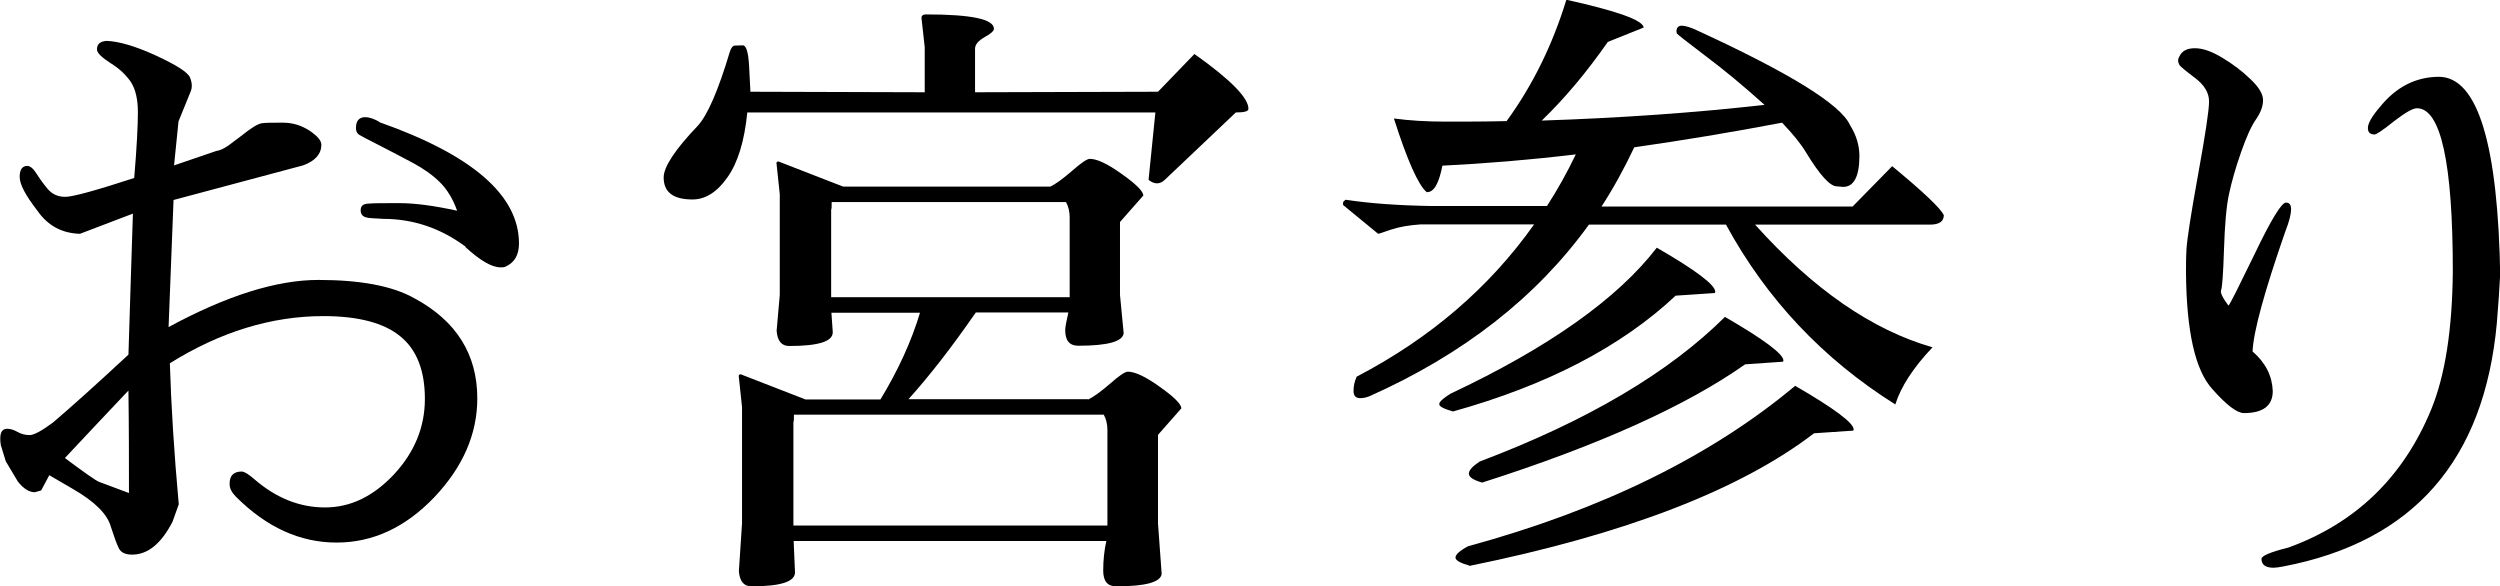
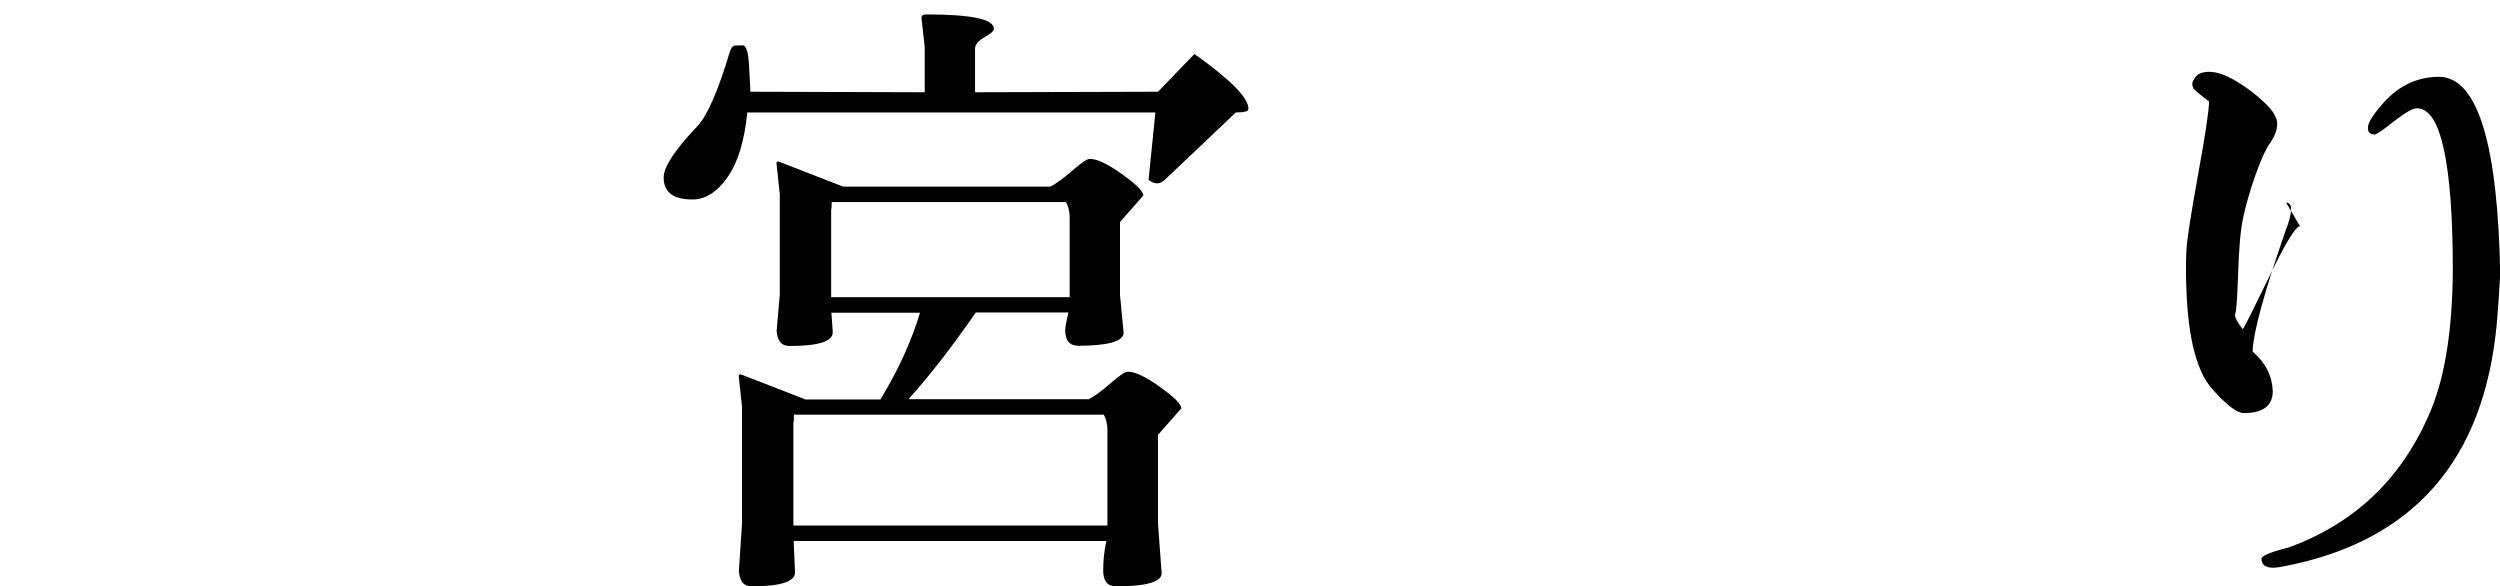
<svg xmlns="http://www.w3.org/2000/svg" id="_レイヤー_2" data-name="レイヤー 2" width="95.38" height="22.37" viewBox="0 0 95.38 22.37">
  <g id="text">
    <g>
-       <path d="M6.43,12.48c2.21-1.2,4.12-1.8,5.72-1.8s2.83,.23,3.66,.7c1.6,.86,2.4,2.14,2.4,3.82,0,1.36-.55,2.62-1.64,3.77-1.1,1.15-2.34,1.73-3.73,1.73s-2.67-.58-3.84-1.75c-.16-.16-.24-.32-.24-.48v-.02c0-.3,.15-.46,.46-.46,.1,0,.26,.1,.48,.29,.83,.72,1.73,1.08,2.7,1.08s1.84-.42,2.63-1.26c.78-.84,1.18-1.8,1.18-2.88s-.31-1.88-.94-2.39c-.62-.51-1.6-.77-2.93-.77-1.98,0-3.94,.6-5.86,1.8,.05,1.62,.16,3.41,.34,5.38l-.24,.67c-.43,.83-.94,1.25-1.54,1.25-.26,0-.42-.08-.5-.23s-.18-.43-.31-.83c-.13-.48-.61-.96-1.44-1.44l-.91-.53-.31,.58-.24,.07c-.22,0-.44-.14-.65-.41l-.46-.77-.19-.62c-.02-.11-.02-.2-.02-.26,0-.24,.09-.36,.26-.36h.02c.11,0,.24,.04,.38,.12,.14,.08,.3,.12,.46,.12s.46-.16,.89-.48c.66-.56,1.62-1.42,2.88-2.59,.05-1.52,.1-3.31,.17-5.38l-2.02,.77c-.69-.02-1.23-.31-1.63-.89-.45-.58-.67-1-.67-1.28s.1-.42,.29-.42c.11,0,.23,.1,.35,.29,.12,.19,.26,.39,.43,.59,.17,.2,.39,.3,.67,.3s1.16-.24,2.63-.72c.1-1.18,.14-2.02,.14-2.51s-.09-.87-.26-1.14c-.18-.27-.44-.52-.78-.73-.34-.22-.52-.39-.52-.52v-.02c0-.19,.13-.3,.38-.31,.46,.02,1.09,.2,1.87,.56,.78,.36,1.22,.64,1.3,.84,.08,.2,.09,.38,.02,.54l-.46,1.13-.17,1.68,1.61-.55c.14-.02,.3-.09,.48-.22l.48-.36c.37-.3,.63-.46,.79-.48,.16-.02,.42-.02,.79-.02s.7,.1,1.01,.3c.3,.2,.46,.38,.46,.54,0,.35-.23,.62-.7,.79l-4.94,1.32-.19,4.87Zm-3.96,4.99c.75,.56,1.18,.86,1.3,.91l1.15,.43c0-1.18,0-2.49-.02-3.91-.8,.85-1.61,1.7-2.42,2.57ZM14.47,4.66c3.55,1.25,5.33,2.79,5.33,4.63,0,.45-.18,.74-.53,.89-.05,.02-.1,.02-.17,.02-.34,0-.78-.26-1.34-.77v-.02c-.94-.7-1.99-1.06-3.14-1.06-.37-.02-.58-.03-.62-.05-.16-.03-.24-.12-.24-.28s.09-.24,.28-.25c.18-.02,.58-.02,1.19-.02s1.34,.1,2.21,.29c-.16-.45-.38-.81-.65-1.08-.27-.27-.62-.52-1.03-.74-.42-.22-.84-.45-1.28-.67-.44-.22-.7-.36-.78-.41-.08-.05-.12-.14-.12-.26,0-.27,.12-.41,.36-.41,.14,0,.33,.06,.55,.19Z" />
      <path d="M28.51,4.3c-.11,1.09-.36,1.91-.76,2.47-.39,.56-.84,.84-1.33,.84-.74,0-1.1-.28-1.1-.84,0-.4,.43-1.06,1.3-1.97,.37-.4,.78-1.34,1.22-2.81,.05-.16,.11-.24,.19-.25,.08,0,.18-.01,.31-.01s.21,.26,.24,.79l.05,.98,6.65,.02V1.8l-.12-1.08c-.02-.11,.04-.17,.17-.17,1.73,0,2.59,.18,2.59,.55,0,.08-.12,.19-.36,.32-.24,.14-.36,.28-.36,.44v1.66l6.98-.02,1.39-1.44c1.38,.98,2.06,1.67,2.06,2.09,0,.1-.16,.14-.48,.14l-2.71,2.57c-.19,.18-.4,.18-.62,0l.26-2.57h-15.58Zm13.01,10.94c.21-.1,.48-.3,.83-.6,.34-.3,.57-.46,.68-.46,.27,0,.68,.19,1.22,.58,.54,.38,.82,.66,.82,.82l-.89,1.01v3.38l.14,1.92c-.03,.32-.61,.48-1.73,.48-.34,0-.5-.2-.5-.6s.04-.78,.12-1.13h-11.93l.05,1.18c.02,.37-.54,.55-1.66,.55-.29,0-.45-.19-.48-.58l.12-1.82v-4.44l-.12-1.13c-.02-.08,0-.12,.07-.12l2.47,.96h2.86c.67-1.1,1.18-2.21,1.51-3.31h-3.38l.05,.72c.03,.37-.52,.55-1.66,.55-.29,0-.45-.19-.48-.58l.12-1.37v-3.84l-.12-1.13c-.02-.08,0-.12,.07-.12l2.47,.96h7.9c.21-.1,.48-.3,.83-.6,.34-.3,.57-.46,.68-.46,.27,0,.68,.19,1.22,.58,.54,.38,.82,.66,.82,.82l-.89,1.01v2.78l.14,1.46c-.03,.32-.61,.48-1.73,.48-.34,0-.5-.2-.5-.6,0-.1,.04-.32,.12-.67h-3.53c-.9,1.3-1.75,2.4-2.57,3.31h6.84Zm.58,.58h-11.81c0,.16,0,.26-.02,.29v3.94h11.98v-3.65c0-.22-.05-.42-.14-.58Zm-1.44-8.11h-8.93c0,.16,0,.26-.02,.29v3.34h9.1v-3.05c0-.22-.05-.42-.14-.58Z" />
-       <path d="M70.32,7.13l-.24-.02c-.26,0-.65-.43-1.18-1.3-.19-.32-.5-.7-.91-1.13-1.94,.37-3.82,.68-5.64,.94-.37,.78-.78,1.54-1.25,2.26h9.58l1.51-1.54c1.2,.99,1.86,1.62,1.97,1.87,0,.24-.18,.36-.53,.36h-6.67c2.21,2.46,4.46,4.02,6.77,4.68-.74,.78-1.21,1.51-1.42,2.18-2.77-1.74-4.92-4.03-6.46-6.86h-5.23c-2,2.77-4.79,4.95-8.38,6.55-.13,.05-.24,.07-.34,.07-.18,0-.26-.09-.26-.28s.04-.36,.12-.54c2.82-1.47,5.07-3.41,6.77-5.81h-4.32c-.46,.03-.84,.1-1.14,.2-.3,.1-.46,.16-.49,.16l-1.34-1.1v-.1s.03-.06,.1-.1c.91,.14,2.02,.22,3.31,.24h4.37c.4-.62,.77-1.28,1.1-1.97-1.76,.21-3.46,.35-5.09,.43-.13,.67-.32,1.01-.58,1.01h-.02c-.32-.27-.74-1.21-1.25-2.81,.59,.08,1.25,.12,1.98,.12s1.5,0,2.32-.02c.99-1.36,1.75-2.9,2.28-4.63,1.94,.43,2.92,.78,2.95,1.06l-1.37,.55c-.8,1.15-1.64,2.15-2.52,3,3.02-.1,5.86-.3,8.5-.6-.8-.72-1.56-1.35-2.27-1.88-.71-.54-1.07-.82-1.08-.85,0-.03-.01-.06-.01-.07,0-.14,.07-.22,.2-.22s.34,.06,.61,.19c3.52,1.62,5.46,2.82,5.81,3.6,.24,.38,.36,.78,.36,1.18,0,.78-.21,1.18-.62,1.18Zm-14.88,8.57c-.35-.1-.53-.19-.53-.28s.14-.22,.43-.4c3.74-1.76,6.37-3.62,7.87-5.57,1.49,.86,2.23,1.42,2.23,1.68,0,.02,0,.03-.02,.05l-1.49,.1c-2.08,1.95-4.91,3.42-8.5,4.42Zm.62,5.88c-.35-.1-.53-.2-.53-.31s.16-.26,.48-.43c5.1-1.39,9.26-3.43,12.48-6.12,1.49,.86,2.23,1.42,2.23,1.66,0,.02,0,.03-.02,.05l-1.49,.1c-2.82,2.16-7.2,3.85-13.15,5.06Zm.48-3.17c-.34-.1-.5-.21-.5-.34s.14-.28,.41-.46c4.1-1.55,7.22-3.39,9.36-5.52,1.49,.86,2.23,1.42,2.23,1.66,0,.02,0,.03-.02,.05l-1.44,.1c-2.24,1.58-5.58,3.09-10.03,4.51Z" />
-       <path d="M87.22,7.73c.13,0,.19,.09,.19,.26s-.07,.46-.22,.84c-.8,2.3-1.22,3.83-1.25,4.58,.5,.43,.75,.94,.77,1.51,0,.56-.37,.84-1.1,.84-.26,0-.66-.3-1.2-.91-.66-.72-.99-2.2-1.01-4.44,0-.27,0-.58,.02-.92,.02-.34,.16-1.28,.44-2.82,.28-1.54,.42-2.47,.42-2.8s-.18-.63-.54-.9c-.36-.27-.56-.44-.59-.49-.03-.06-.05-.11-.05-.17s.02-.11,.05-.16c.1-.21,.29-.31,.59-.31s.64,.12,1.04,.36,.76,.51,1.08,.82c.32,.3,.48,.57,.48,.8s-.09,.47-.26,.72c-.18,.25-.37,.67-.58,1.27-.21,.6-.36,1.13-.46,1.6-.1,.46-.16,1.17-.19,2.11-.03,.94-.07,1.46-.11,1.55-.04,.09,.05,.28,.28,.59,.05-.03,.38-.7,1.01-1.99,.62-1.3,1.02-1.94,1.18-1.94Zm8.16,2.86c-.02,.42-.06,.99-.12,1.73-.48,5.25-3.19,8.34-8.14,9.29-.16,.03-.29,.05-.38,.05-.3,0-.46-.11-.46-.34,0-.11,.34-.26,1.03-.43,2.58-.94,4.39-2.7,5.45-5.28,.53-1.3,.8-3.05,.82-5.26,0-4.14-.46-6.22-1.37-6.22-.16,0-.45,.17-.88,.5-.42,.34-.67,.5-.73,.5-.18,0-.26-.08-.26-.25s.15-.44,.46-.8c.62-.77,1.38-1.15,2.26-1.15,1.47,.02,2.25,2.57,2.33,7.66Z" />
+       <path d="M87.22,7.73c.13,0,.19,.09,.19,.26s-.07,.46-.22,.84c-.8,2.3-1.22,3.83-1.25,4.58,.5,.43,.75,.94,.77,1.51,0,.56-.37,.84-1.1,.84-.26,0-.66-.3-1.2-.91-.66-.72-.99-2.2-1.01-4.44,0-.27,0-.58,.02-.92,.02-.34,.16-1.28,.44-2.82,.28-1.54,.42-2.47,.42-2.8c-.36-.27-.56-.44-.59-.49-.03-.06-.05-.11-.05-.17s.02-.11,.05-.16c.1-.21,.29-.31,.59-.31s.64,.12,1.04,.36,.76,.51,1.08,.82c.32,.3,.48,.57,.48,.8s-.09,.47-.26,.72c-.18,.25-.37,.67-.58,1.27-.21,.6-.36,1.13-.46,1.6-.1,.46-.16,1.17-.19,2.11-.03,.94-.07,1.46-.11,1.55-.04,.09,.05,.28,.28,.59,.05-.03,.38-.7,1.01-1.99,.62-1.3,1.02-1.94,1.18-1.94Zm8.16,2.86c-.02,.42-.06,.99-.12,1.73-.48,5.25-3.19,8.34-8.14,9.29-.16,.03-.29,.05-.38,.05-.3,0-.46-.11-.46-.34,0-.11,.34-.26,1.03-.43,2.58-.94,4.39-2.7,5.45-5.28,.53-1.3,.8-3.05,.82-5.26,0-4.14-.46-6.22-1.37-6.22-.16,0-.45,.17-.88,.5-.42,.34-.67,.5-.73,.5-.18,0-.26-.08-.26-.25s.15-.44,.46-.8c.62-.77,1.38-1.15,2.26-1.15,1.47,.02,2.25,2.57,2.33,7.66Z" />
    </g>
  </g>
</svg>